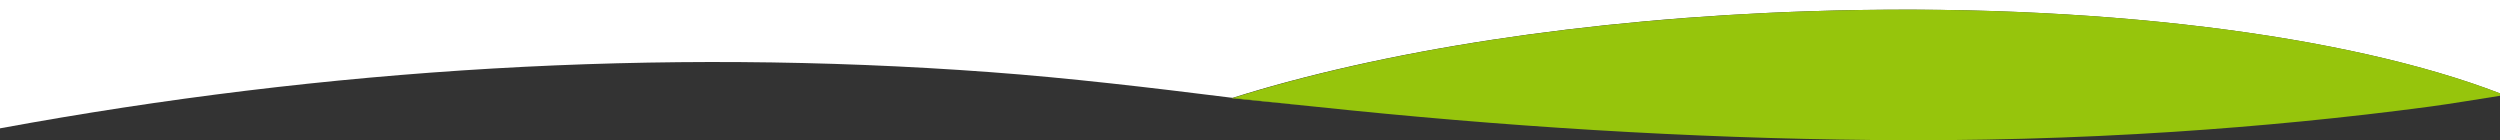
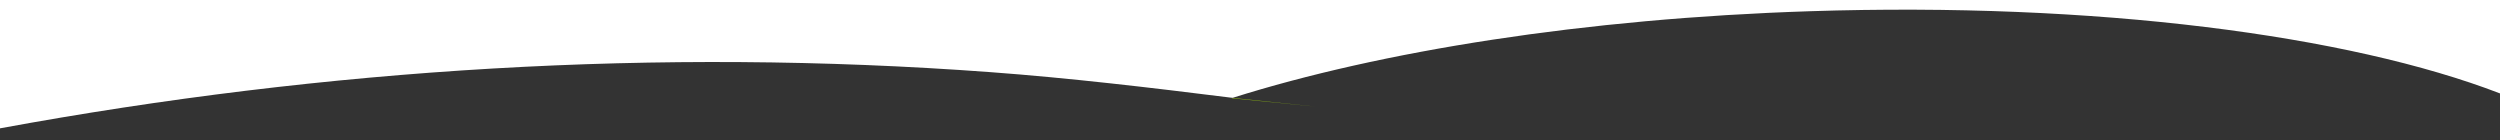
<svg xmlns="http://www.w3.org/2000/svg" id="Layer_1" x="0px" y="0px" viewBox="0 0 222.65 12.48" style="enable-background:new 0 0 222.65 12.48;" xml:space="preserve">
  <rect x="0" y="0" width="222.65" height="12.48" fill="#333333" stroke="none" />
  <style type="text/css">	.st0{fill:#96C50C;}	.st1{fill:#FFFFFF;}</style>
  <path class="st0" d="M109.79,8.72c-0.04,0.01-0.08,0.02-0.11,0.03c2.49,0.25,4.97,0.5,7.45,0.74c-0.67-0.07-1.33-0.14-2-0.21 C113.35,9.09,111.57,8.91,109.79,8.72z" />
  <path class="st1" d="M0,0c0,5.15,0,11.43,0,11.43c29.09-5.35,58.61-7.19,88.14-5.01c7.17,0.53,14.3,1.38,21.43,2.27 c0.07,0.01,0.15,0.02,0.22,0.02C122.98,4.55,141.1,1.65,161.18,1c25.44-0.83,47.99,2.13,61.47,7.32V0H0z" />
-   <path class="st0" d="M222.65,8.31C209.17,3.13,186.62,0.16,161.18,1c-20.08,0.66-38.2,3.56-51.39,7.73 c1.78,0.19,3.56,0.37,5.34,0.56c0.67,0.07,1.33,0.14,2,0.21c16.51,1.75,33.17,2.81,49.77,2.97c8.88,0.09,17.8-0.15,26.69-0.73 c7.64-0.5,15.27-1.24,22.84-2.25c2.08-0.28,4.15-0.64,6.22-0.96V8.31z" />
</svg>